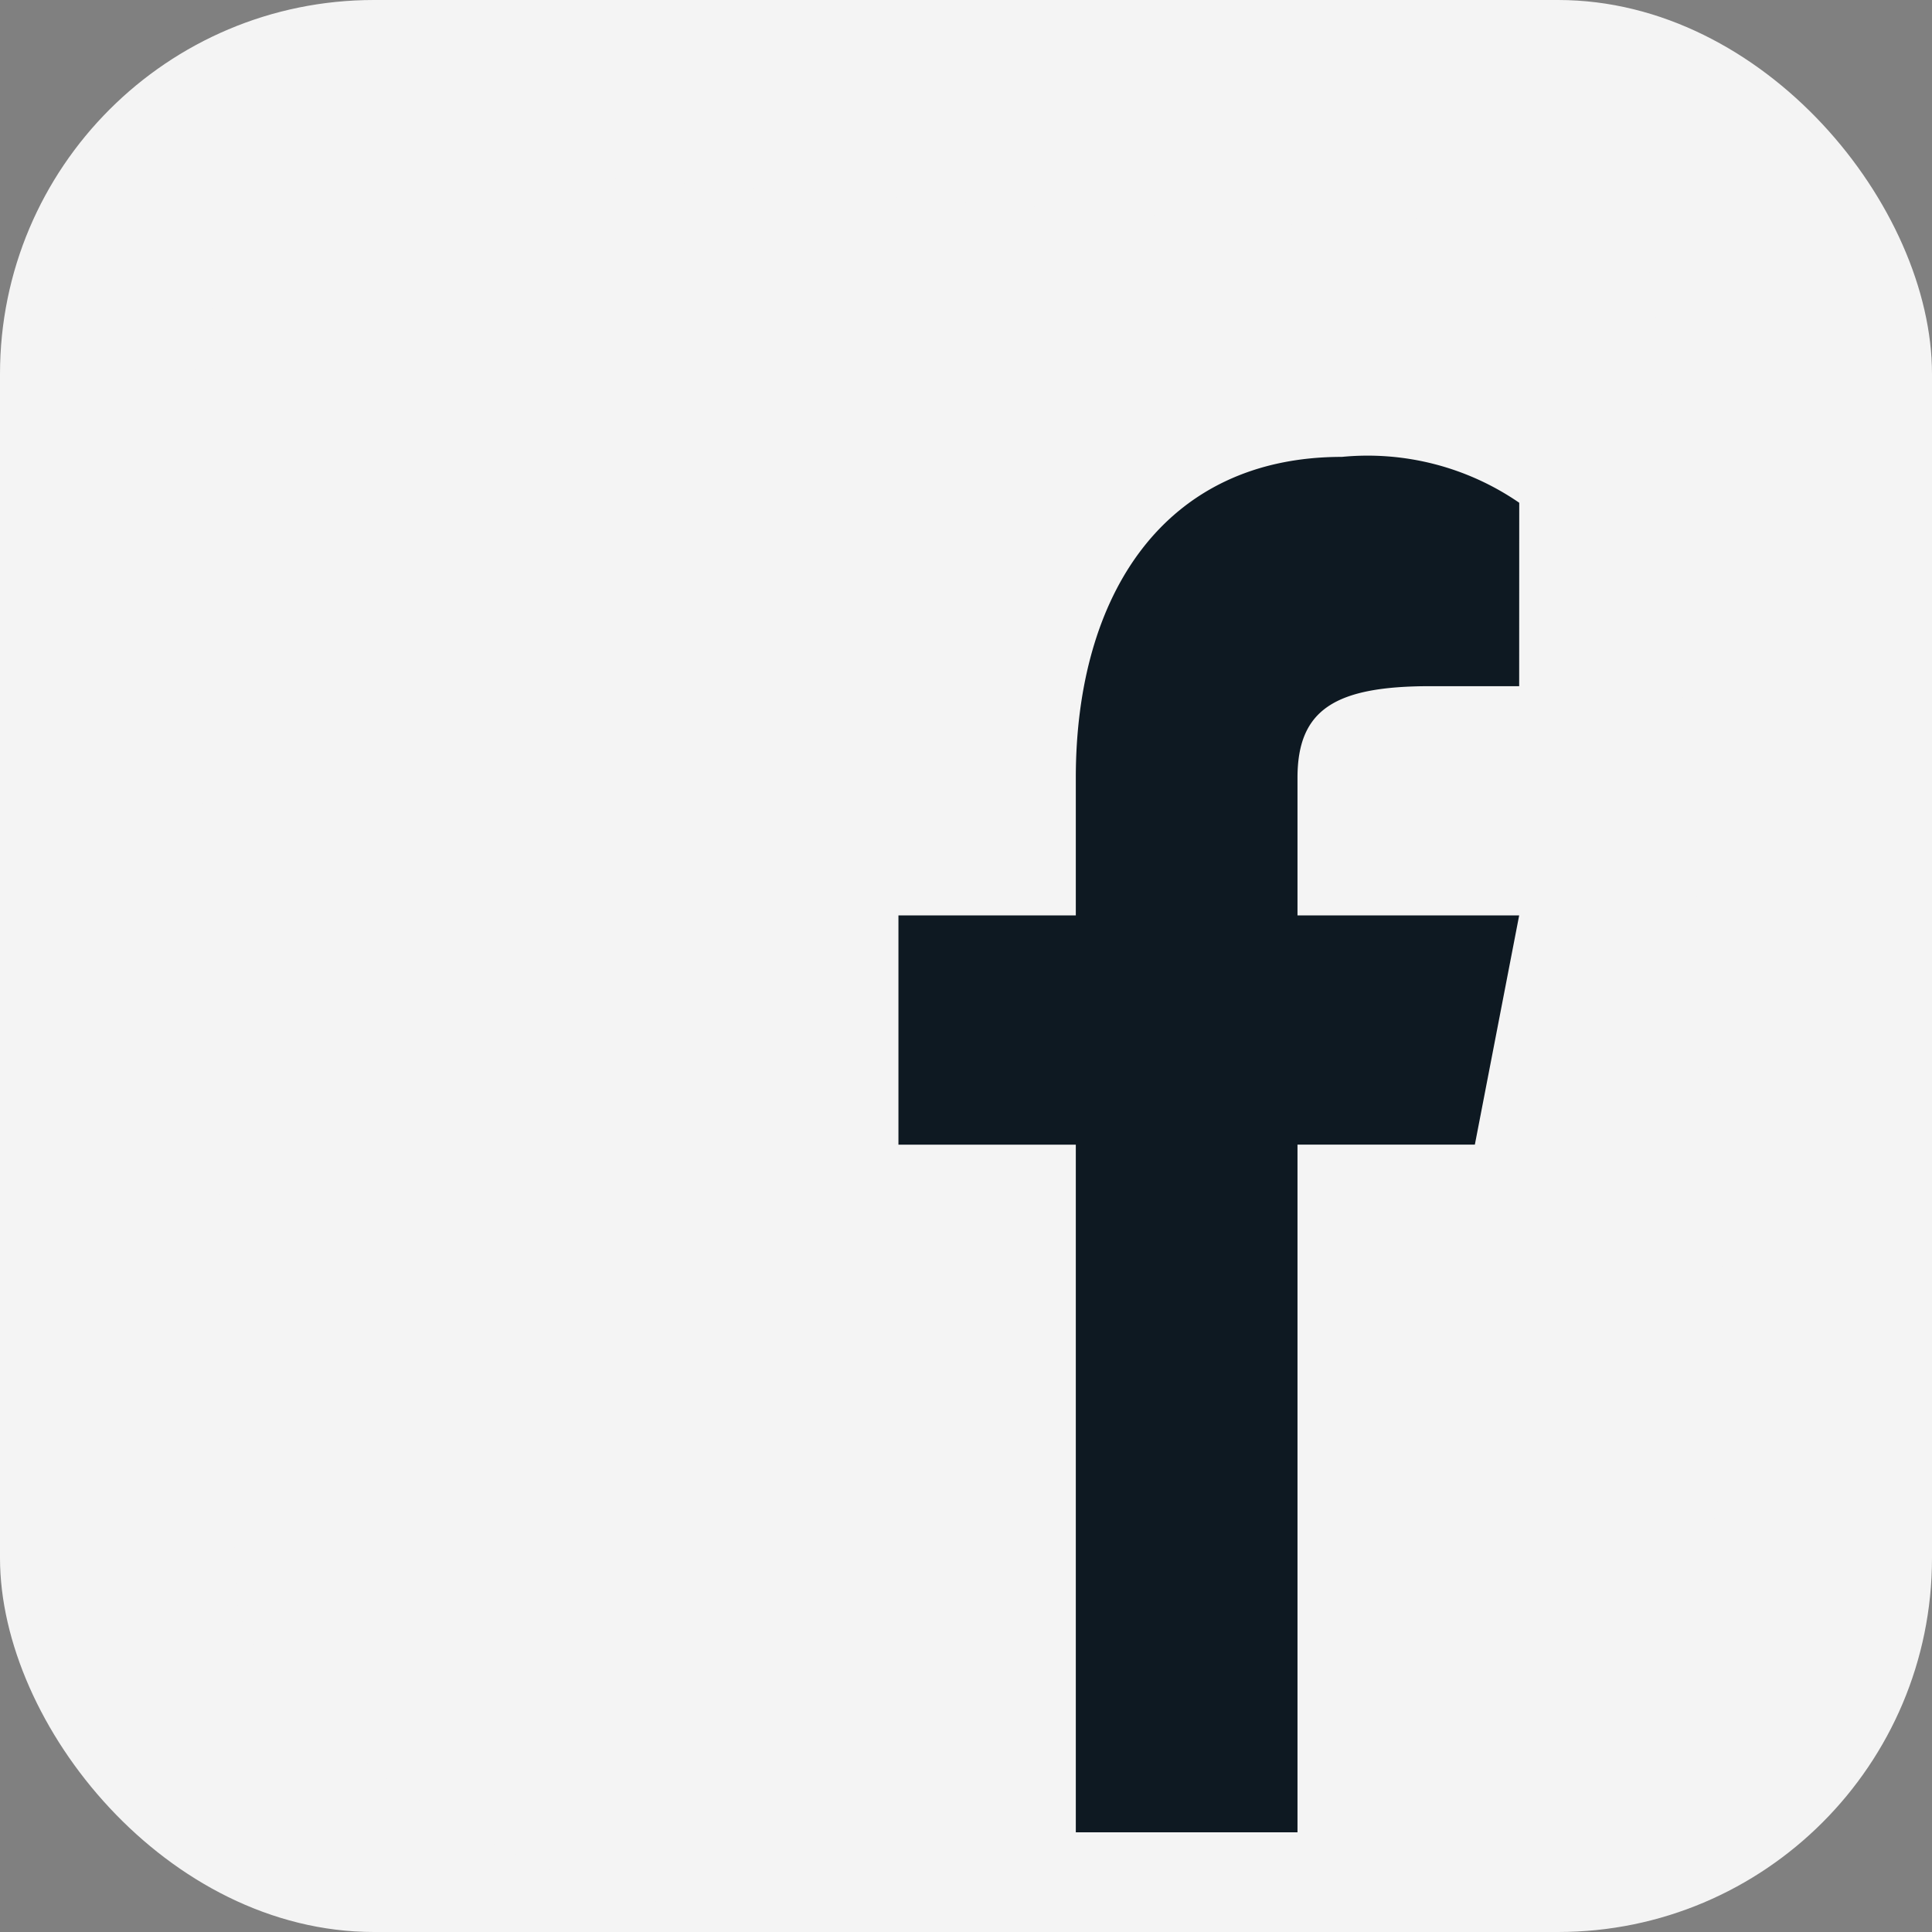
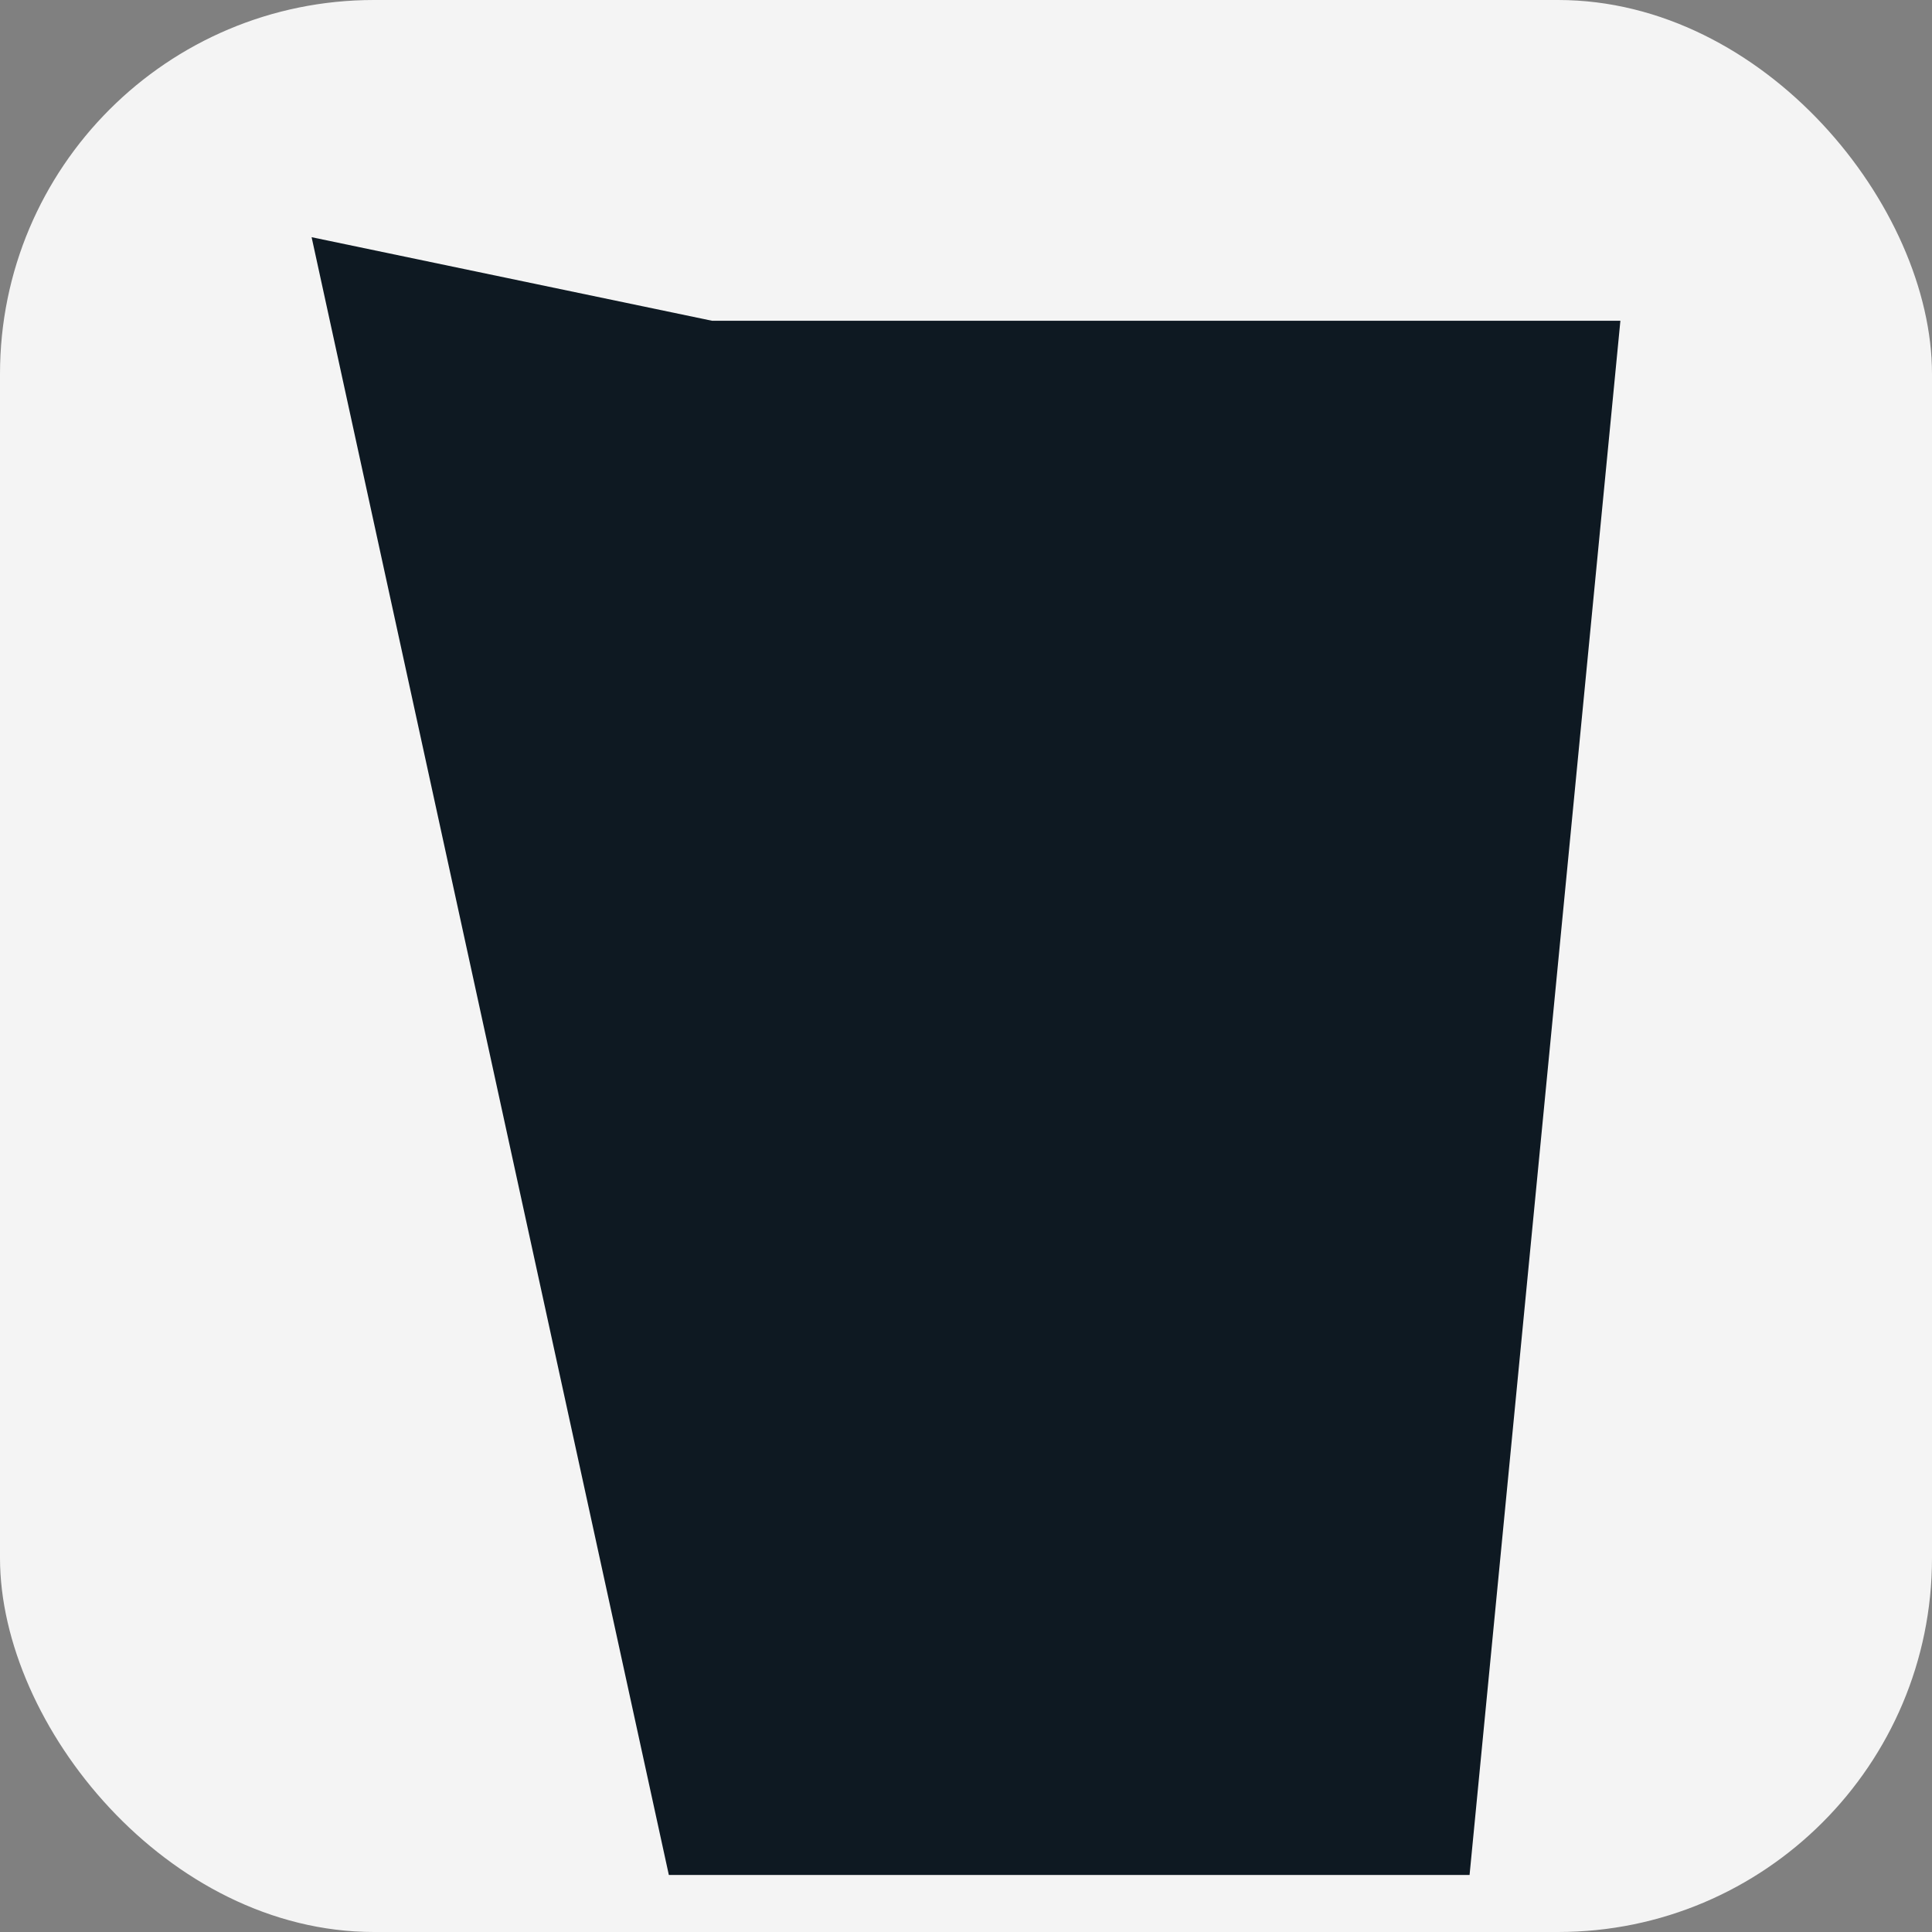
<svg xmlns="http://www.w3.org/2000/svg" width="31" height="31" viewBox="0 0 31 31">
  <rect x="0" y="0" width="31" height="31" fill="#808080" stroke="none" />
  <defs>
    <style>
            .cls-1{fill:#f4f4f4}
        </style>
  </defs>
  <g id="Group_175" data-name="Group 175" transform="translate(-786 -7506)">
    <g id="Group_174" data-name="Group 174" transform="translate(786 7506)">
      <rect id="Rectangle_184" data-name="Rectangle 184" class="cls-1" width="31" height="31" rx="6" />
      <g id="Group_171" data-name="Group 171" transform="translate(5 3.806)">
        <path id="Path_58" data-name="Path 58" d="M0-.962 6.426.379H21l-2.42 24.938H5.732l-2.38-10.909z" transform="translate(0 .962)" style="fill:#0e1922" />
      </g>
    </g>
-     <path id="icons8-facebook_1_" data-name="icons8-facebook (1)" class="cls-1" d="m25.53 8.653-14.311-.965c-1.964 0-4.106 1.506-4.106 3.536v3.408l.675 15.855c0 2.03 5.009 5.033 6.973 5.033h13.615c1.964 0 3.393-6.284 3.393-8.315L30.548 9.771c0-2.03-5.018-1.118-5.018-1.118zm2.846 7.357h-1.423c-1.523 0-2.134.368-2.134 1.471v2.207h3.557l-.711 3.678h-2.846V34.4h-3.557V23.367h-2.846v-3.679h2.846v-2.207c0-2.943 1.423-5.15 4.269-5.15a4.291 4.291 0 0 1 2.846.736z" transform="translate(782 7501)" />
  </g>
</svg>